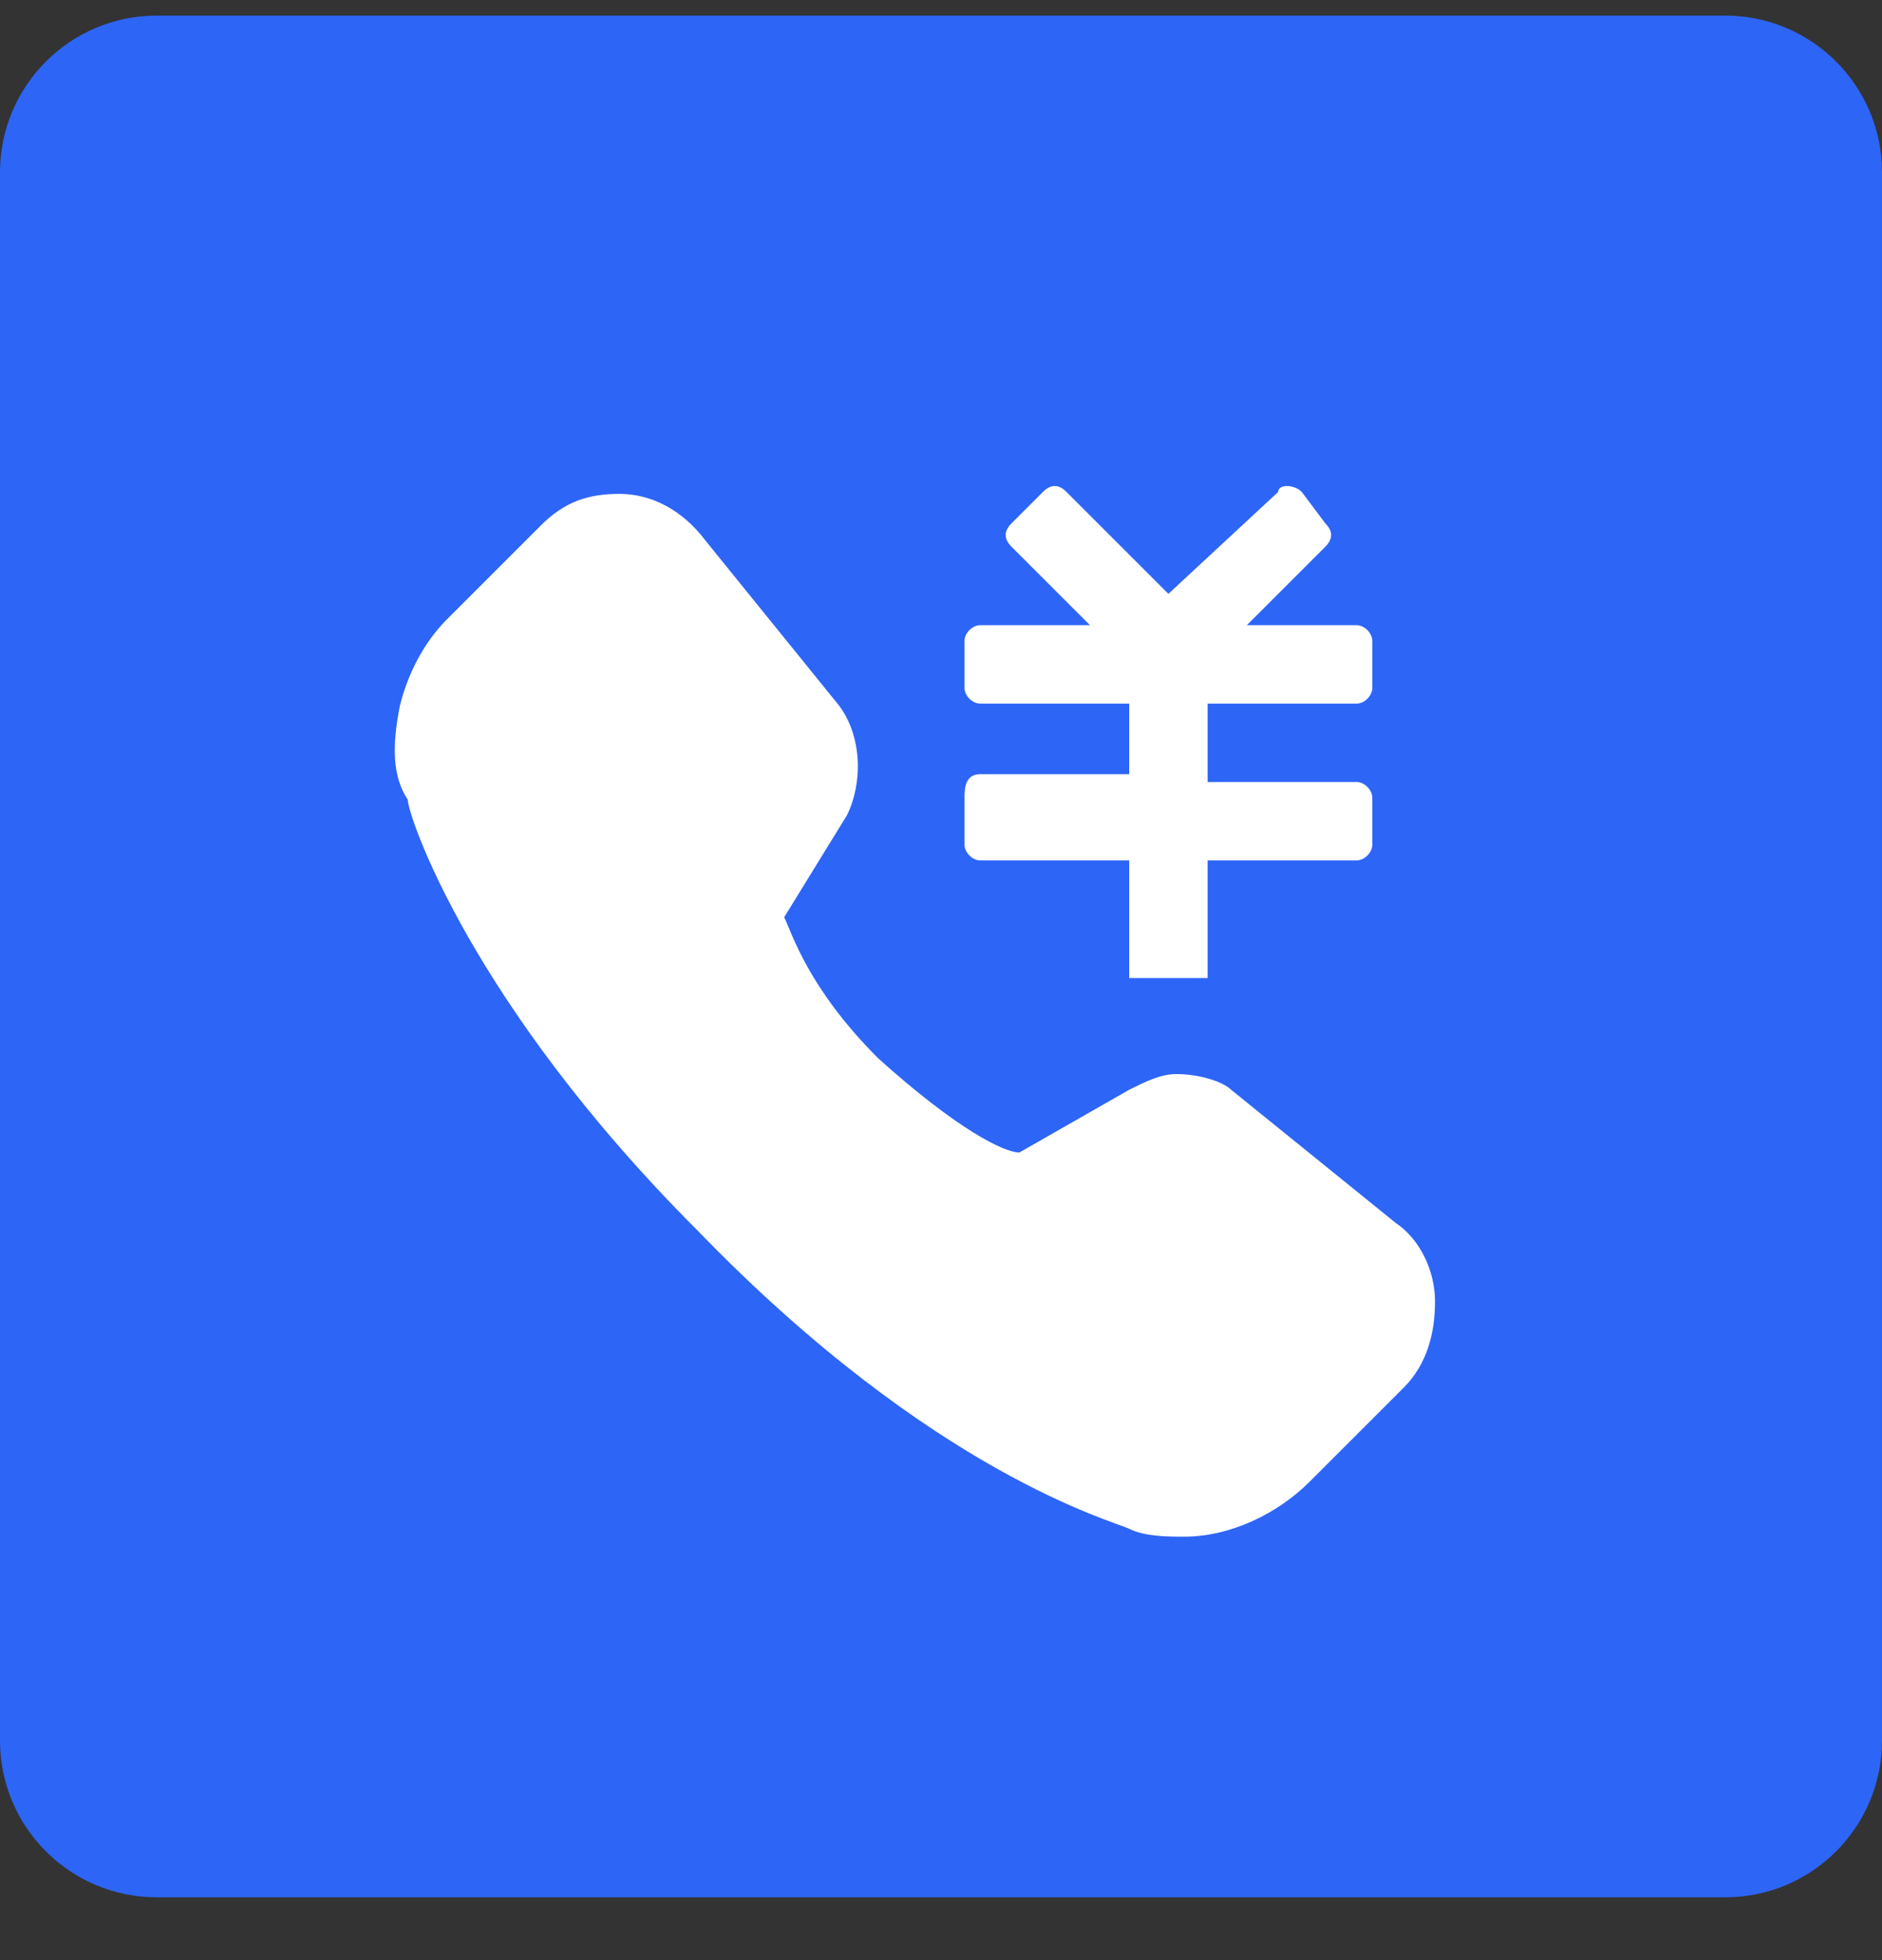
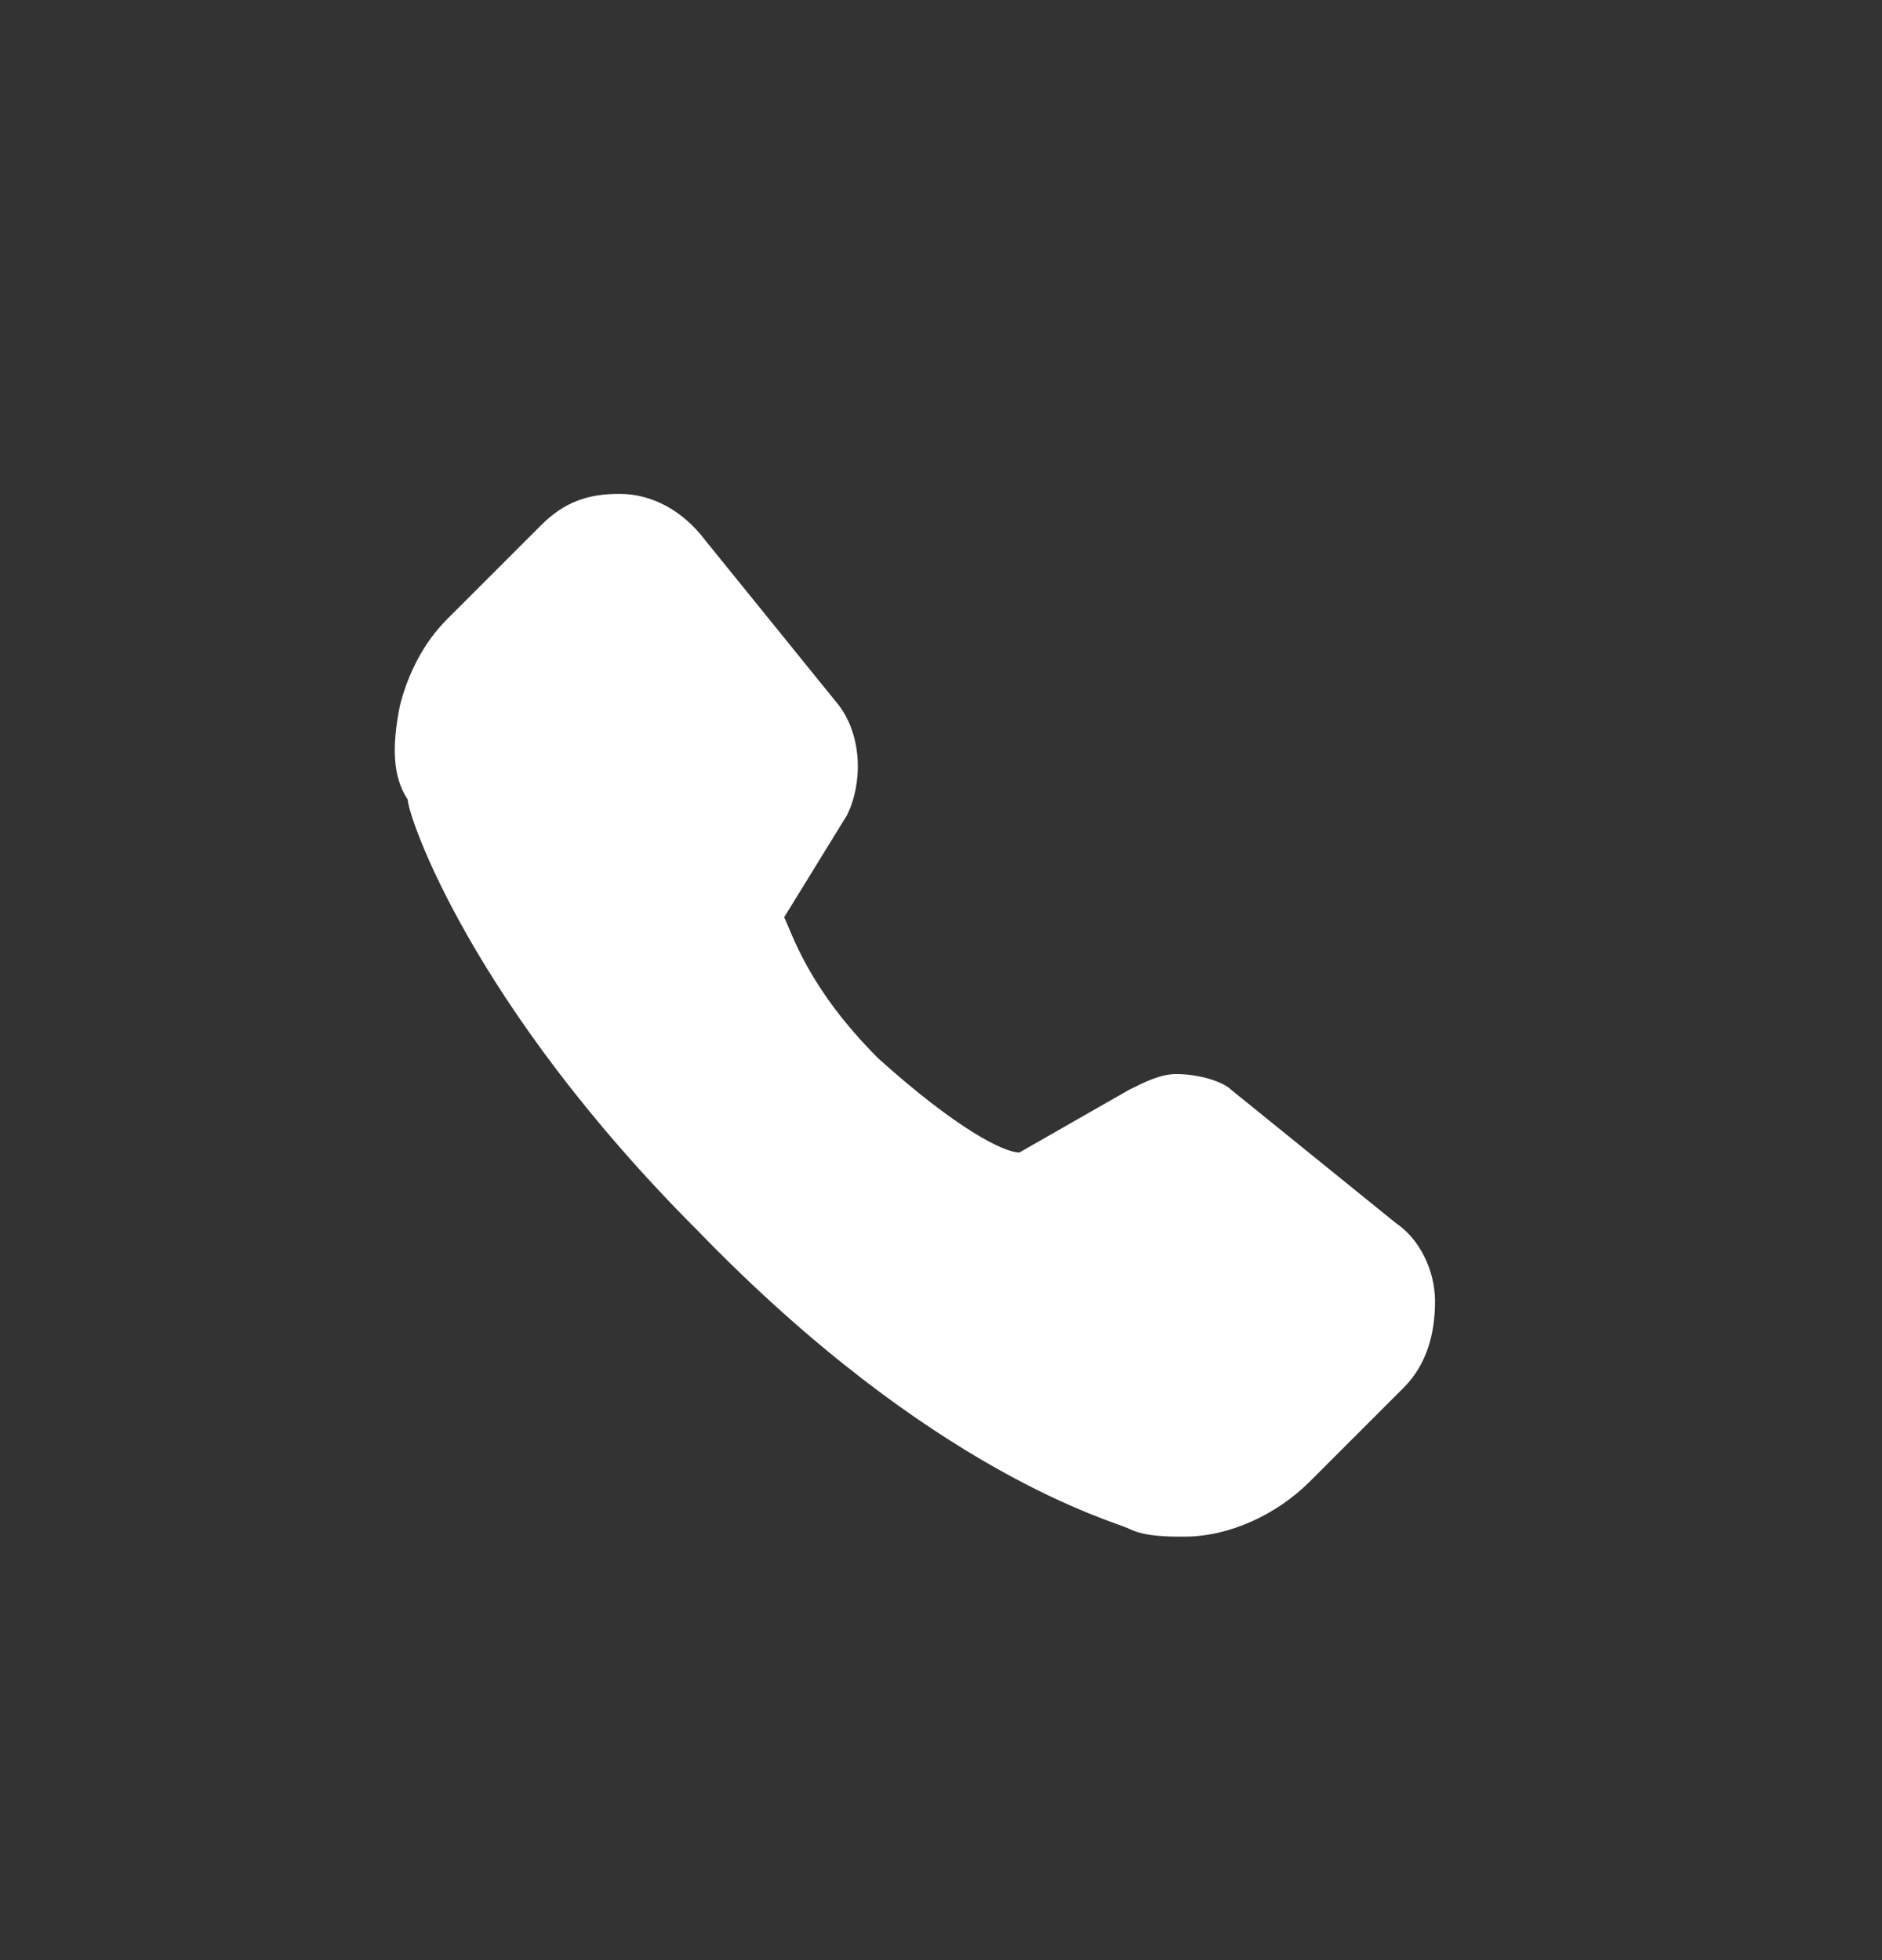
<svg xmlns="http://www.w3.org/2000/svg" width="24" height="25" viewBox="0 0 24 25" fill="none">
  <rect x="0" y="0" width="24" height="25" fill="#333333" stroke="none" />
-   <path d="M22 0.199H2C0.895 0.199 0 1.095 0 2.199V22.199C0 23.304 0.895 24.199 2 24.199H22C23.105 24.199 24 23.304 24 22.199V2.199C24 1.095 23.105 0.199 22 0.199Z" fill="#2D65F6" />
  <path d="M15.1 19.599C14.9 19.599 14.6 19.599 14.4 19.499C14.2 19.399 11.9 18.799 8.9 15.699C6 12.799 5.2 10.399 5.2 10.199C5 9.899 5 9.499 5.1 8.999C5.2 8.599 5.4 8.199 5.7 7.899L6.9 6.699C7.2 6.399 7.5 6.299 7.9 6.299C8.3 6.299 8.7 6.499 9 6.899L10.7 8.999C11 9.399 11 9.999 10.8 10.399L10 11.699C10.1 11.899 10.3 12.599 11.2 13.499C12.2 14.399 12.8 14.699 13 14.699L14.4 13.899C14.6 13.799 14.8 13.699 15 13.699C15.3 13.699 15.6 13.799 15.7 13.899L17.8 15.599C18.1 15.799 18.3 16.199 18.3 16.599C18.3 16.999 18.2 17.399 17.9 17.699L16.7 18.899C16.3 19.299 15.7 19.599 15.1 19.599Z" fill="white" />
-   <path d="M17.3 8.974C17.4 8.974 17.5 8.874 17.5 8.774V8.174C17.5 8.074 17.4 7.974 17.3 7.974H15.9L16.9 6.974C17 6.874 17 6.774 16.9 6.674L16.6 6.274C16.5 6.174 16.3 6.174 16.3 6.274L14.9 7.574L13.6 6.274C13.5 6.174 13.4 6.174 13.3 6.274L12.9 6.674C12.8 6.774 12.8 6.874 12.9 6.974L13.9 7.974H12.5C12.4 7.974 12.3 8.074 12.3 8.174V8.774C12.3 8.874 12.4 8.974 12.5 8.974H14.4V9.874H12.5C12.3 9.874 12.3 10.074 12.3 10.174V10.774C12.3 10.874 12.4 10.974 12.5 10.974H14.4V12.474H15.4V10.974H17.3C17.4 10.974 17.5 10.874 17.5 10.774V10.174C17.5 10.074 17.4 9.974 17.3 9.974H15.4V8.974H17.3Z" fill="white" />
</svg>